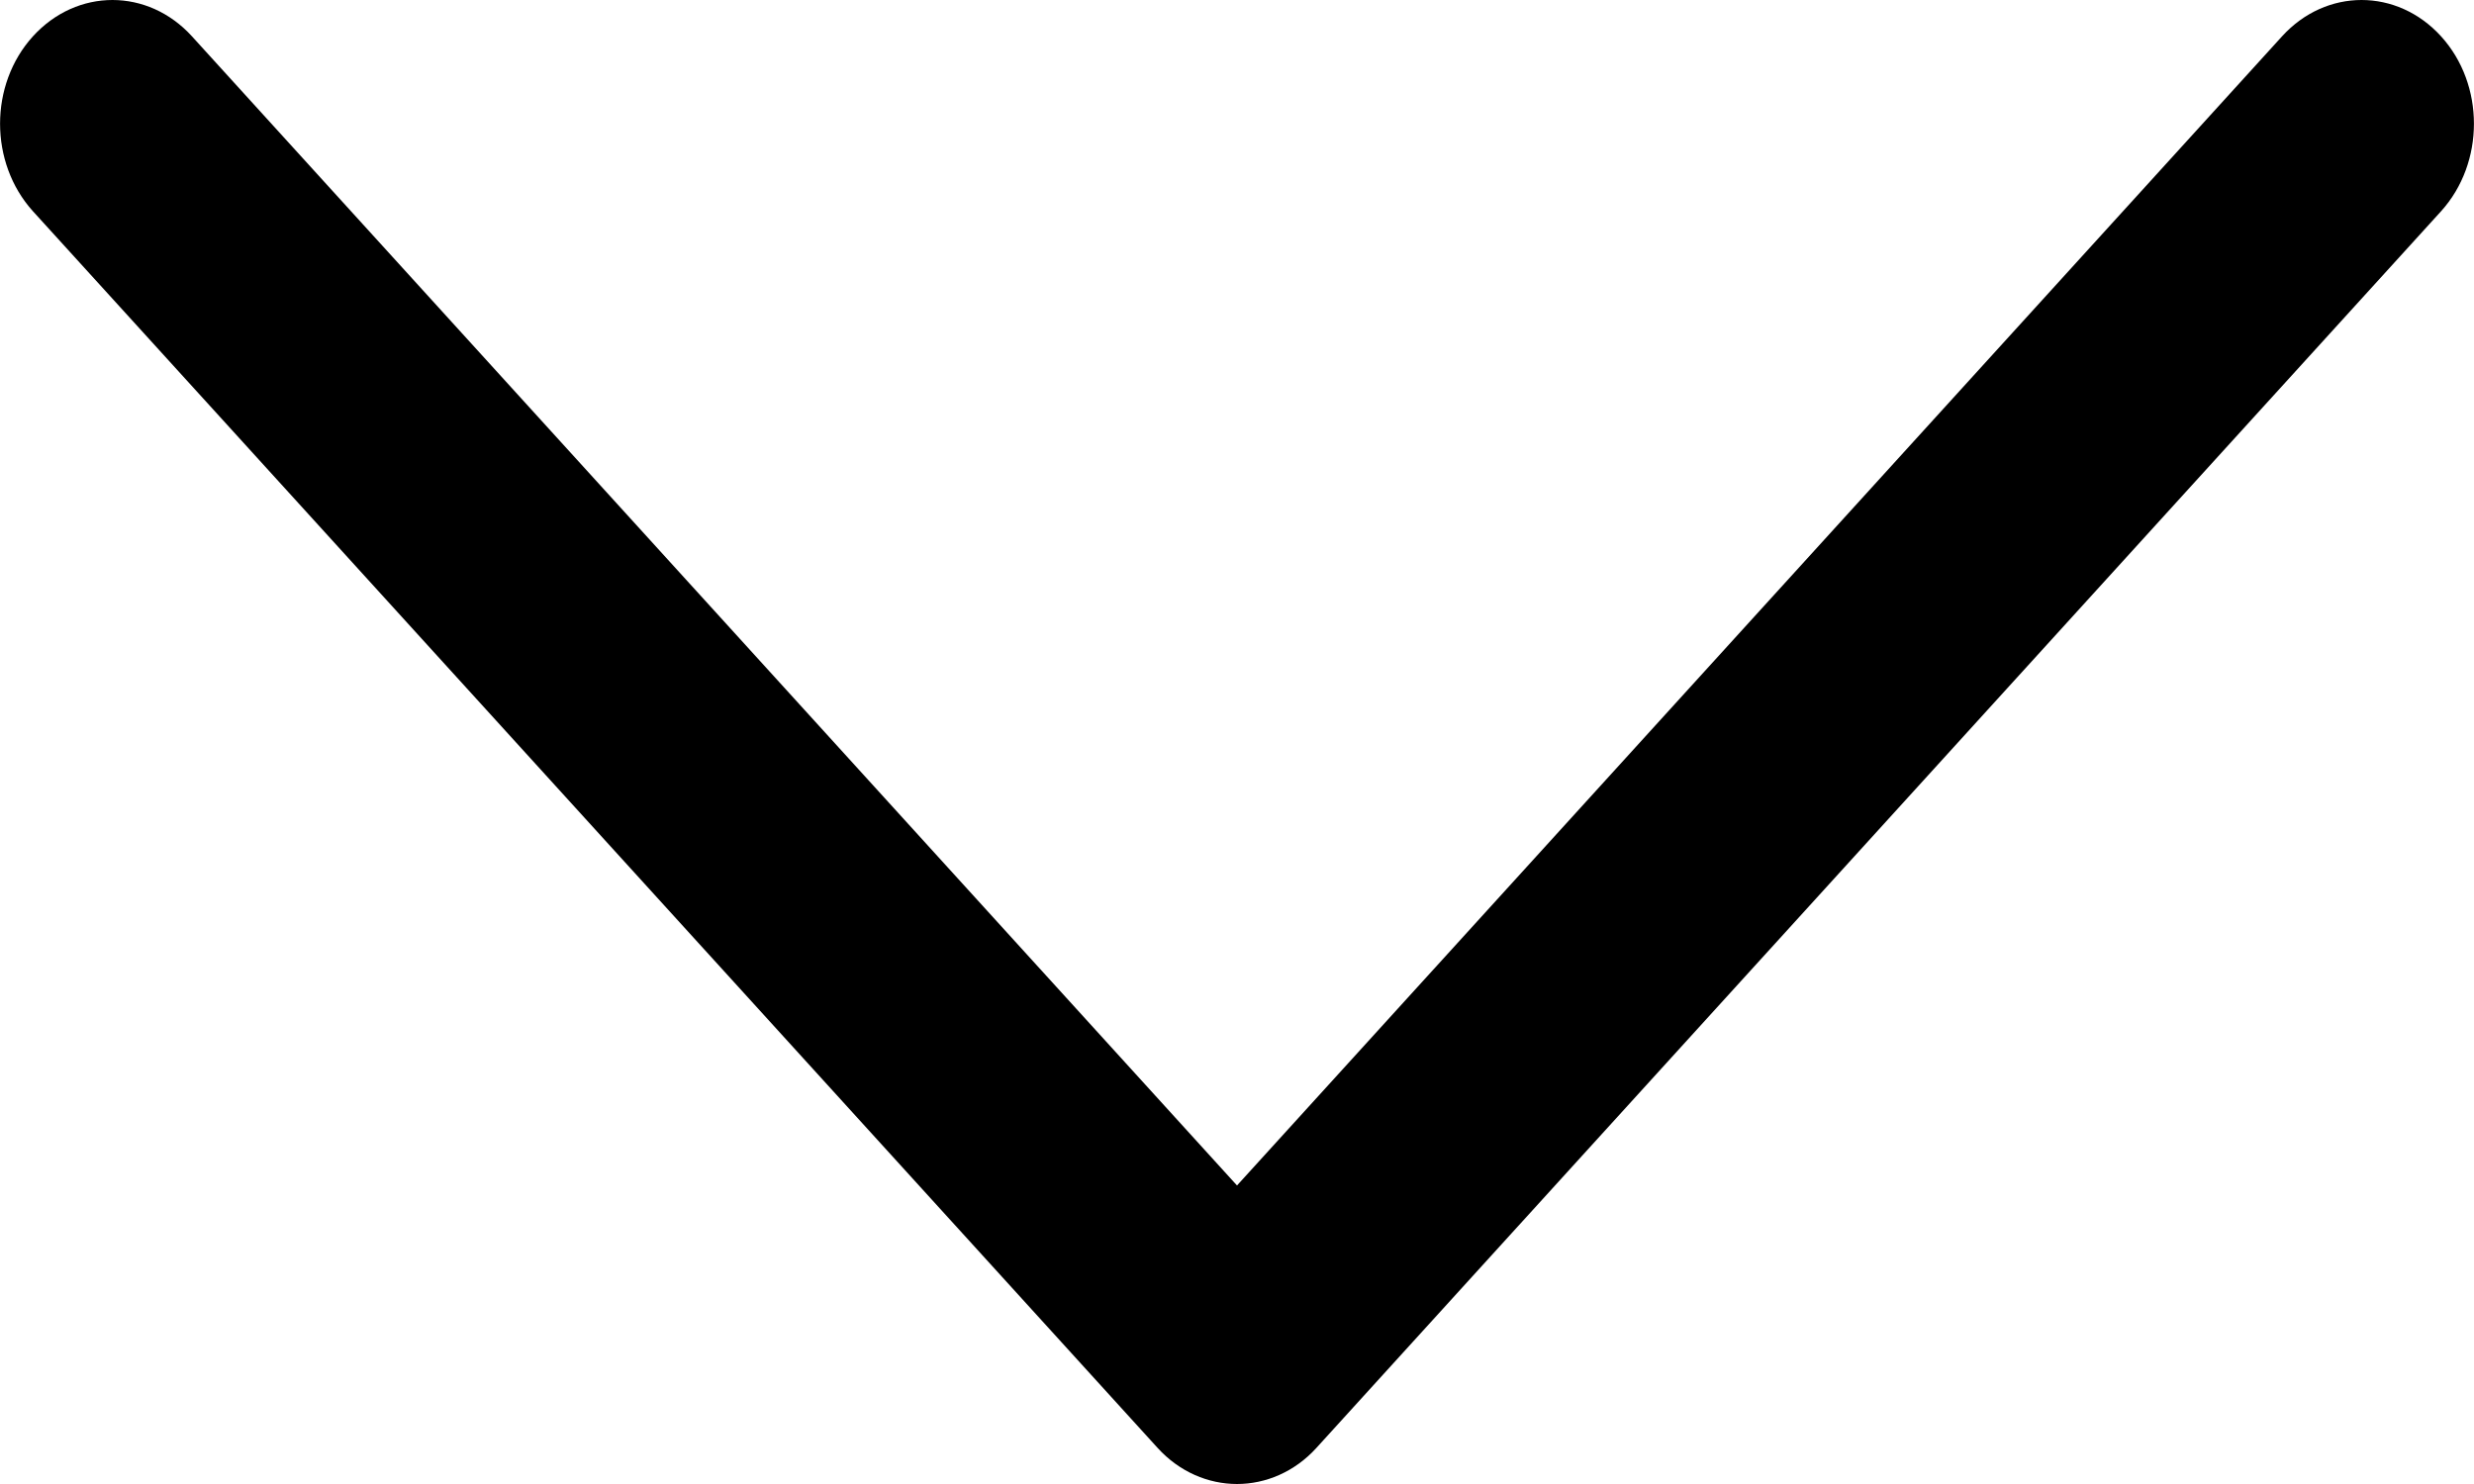
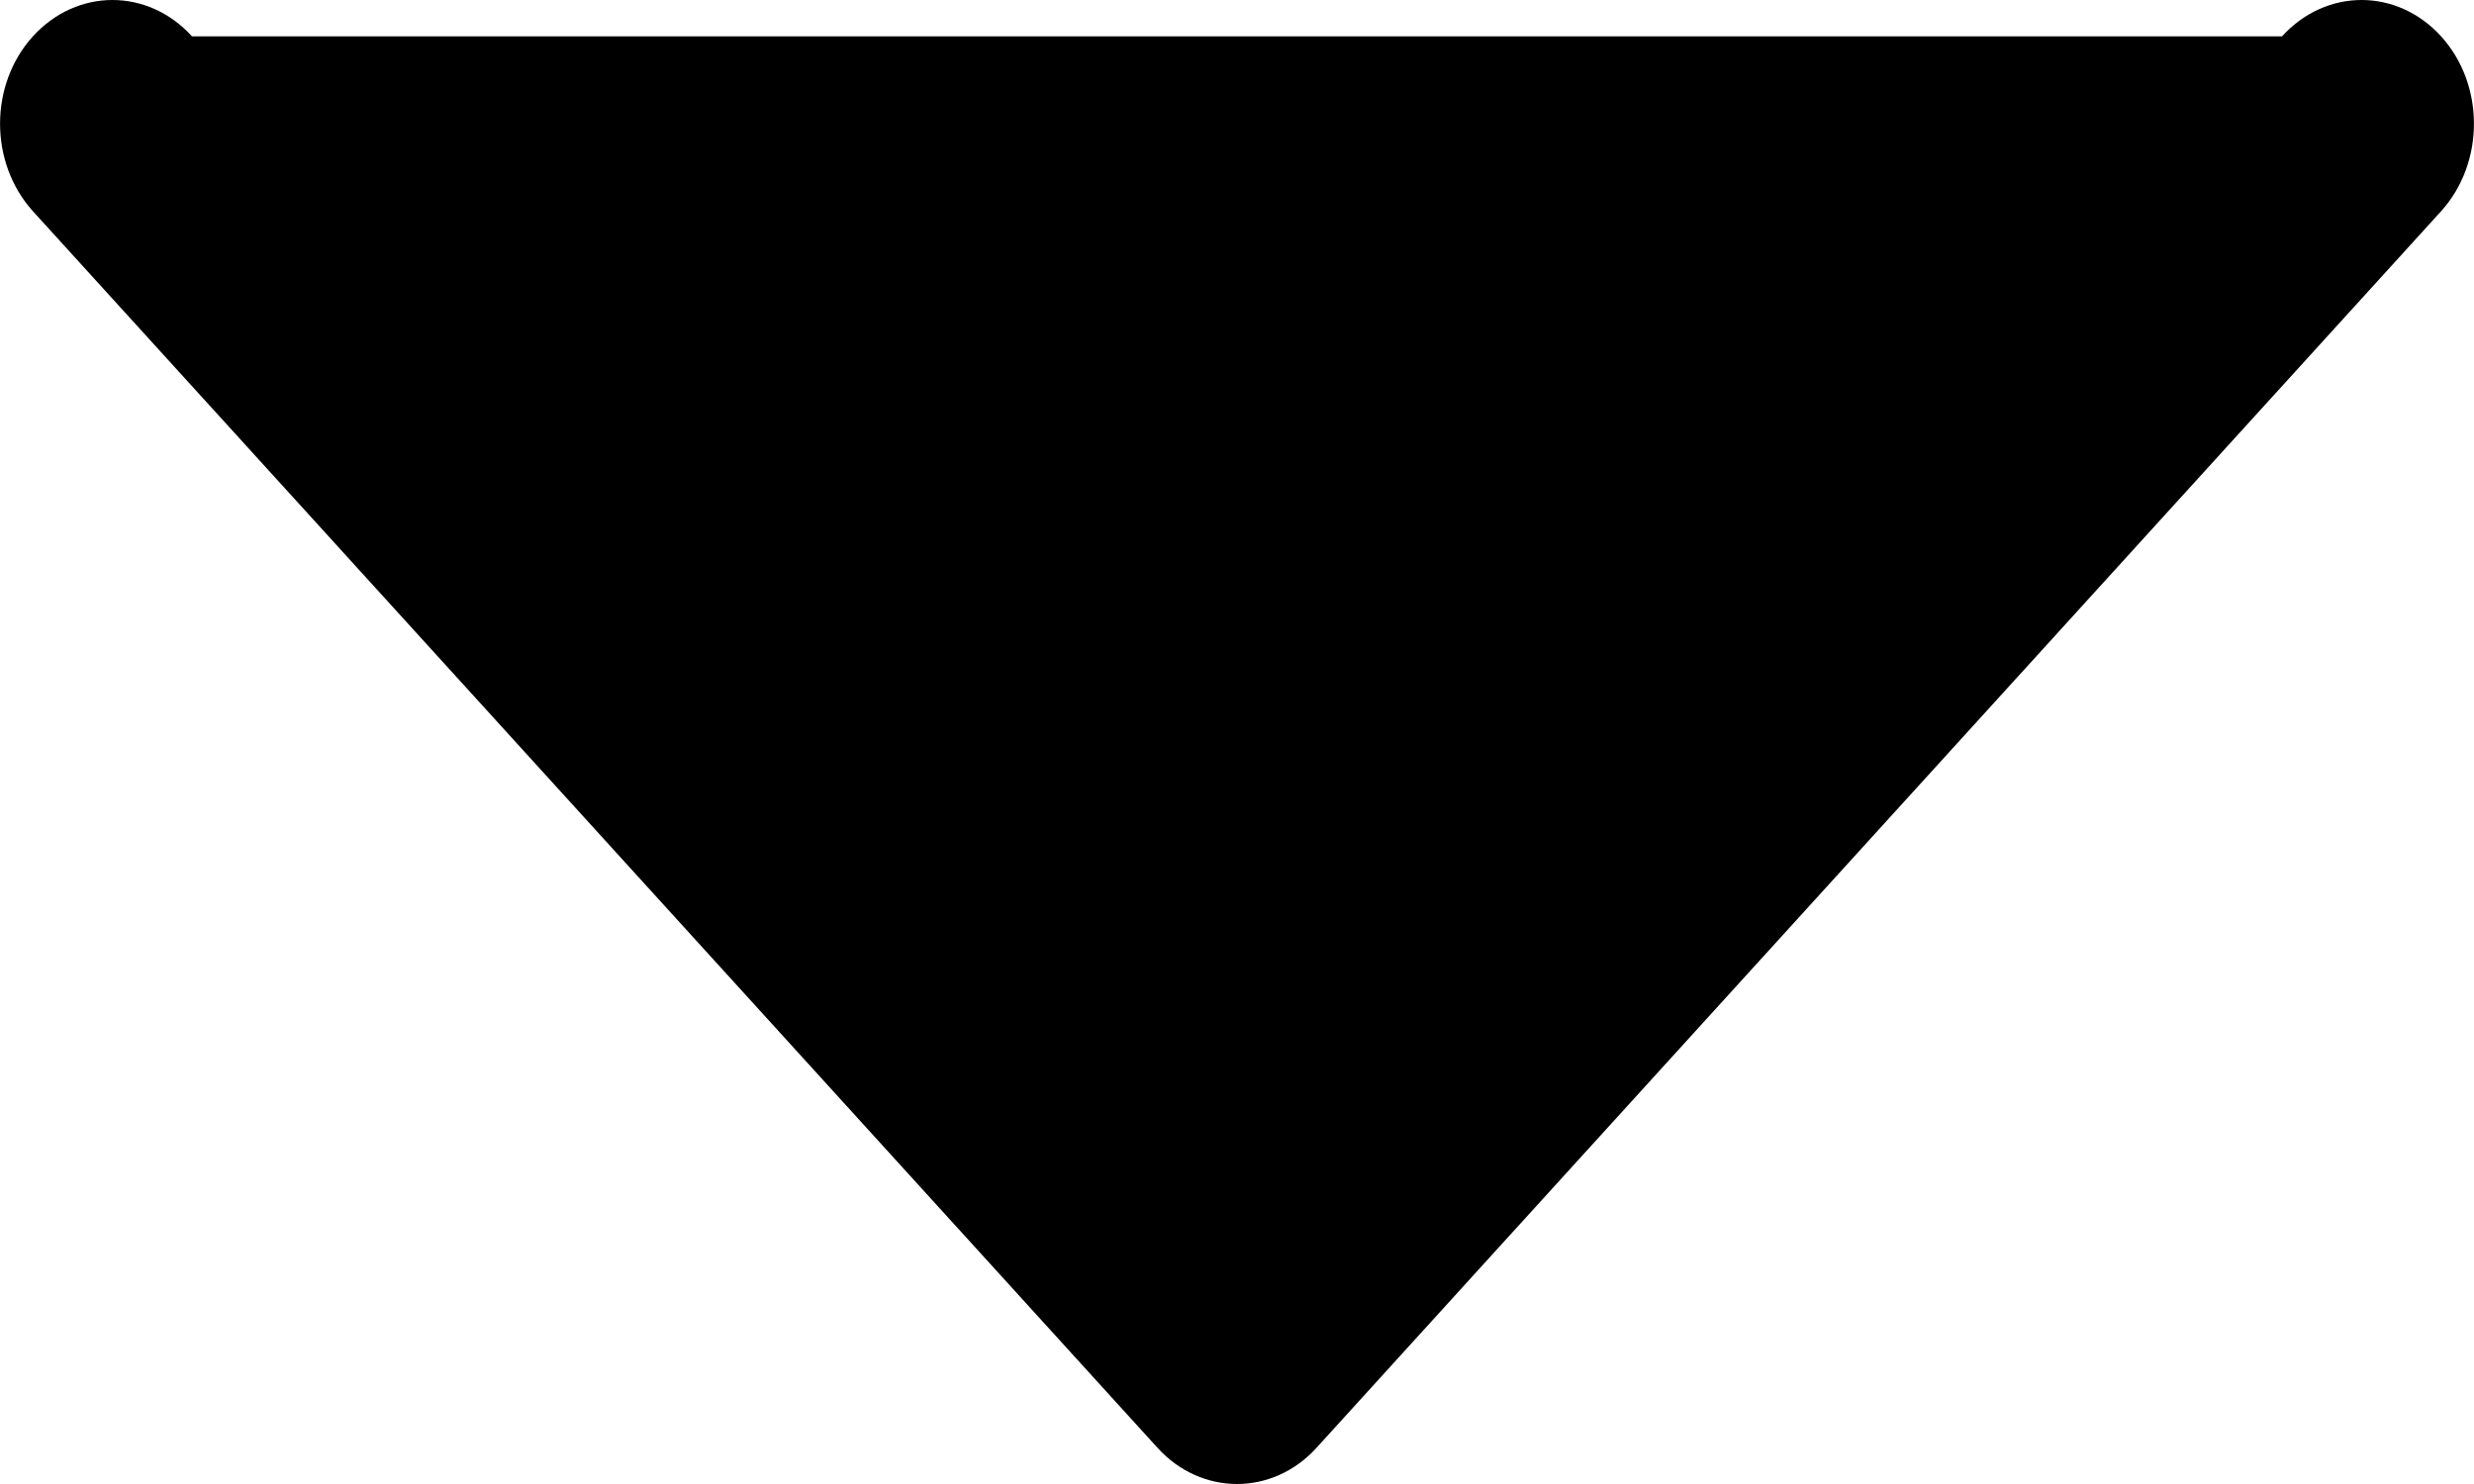
<svg xmlns="http://www.w3.org/2000/svg" width="10" height="6" viewBox="0 0 10 6" fill="none">
-   <path d="M5 6C4.884 6 4.767 5.951 4.679 5.854L0.133 0.854C-0.044 0.658 -0.044 0.342 0.133 0.147C0.311 -0.049 0.598 -0.049 0.776 0.147L5 4.793L9.224 0.147C9.402 -0.049 9.689 -0.049 9.867 0.147C10.044 0.342 10.044 0.658 9.867 0.854L5.321 5.854C5.233 5.951 5.116 6 5 6Z" fill="black" />
+   <path d="M5 6C4.884 6 4.767 5.951 4.679 5.854L0.133 0.854C-0.044 0.658 -0.044 0.342 0.133 0.147C0.311 -0.049 0.598 -0.049 0.776 0.147L9.224 0.147C9.402 -0.049 9.689 -0.049 9.867 0.147C10.044 0.342 10.044 0.658 9.867 0.854L5.321 5.854C5.233 5.951 5.116 6 5 6Z" fill="black" />
</svg>